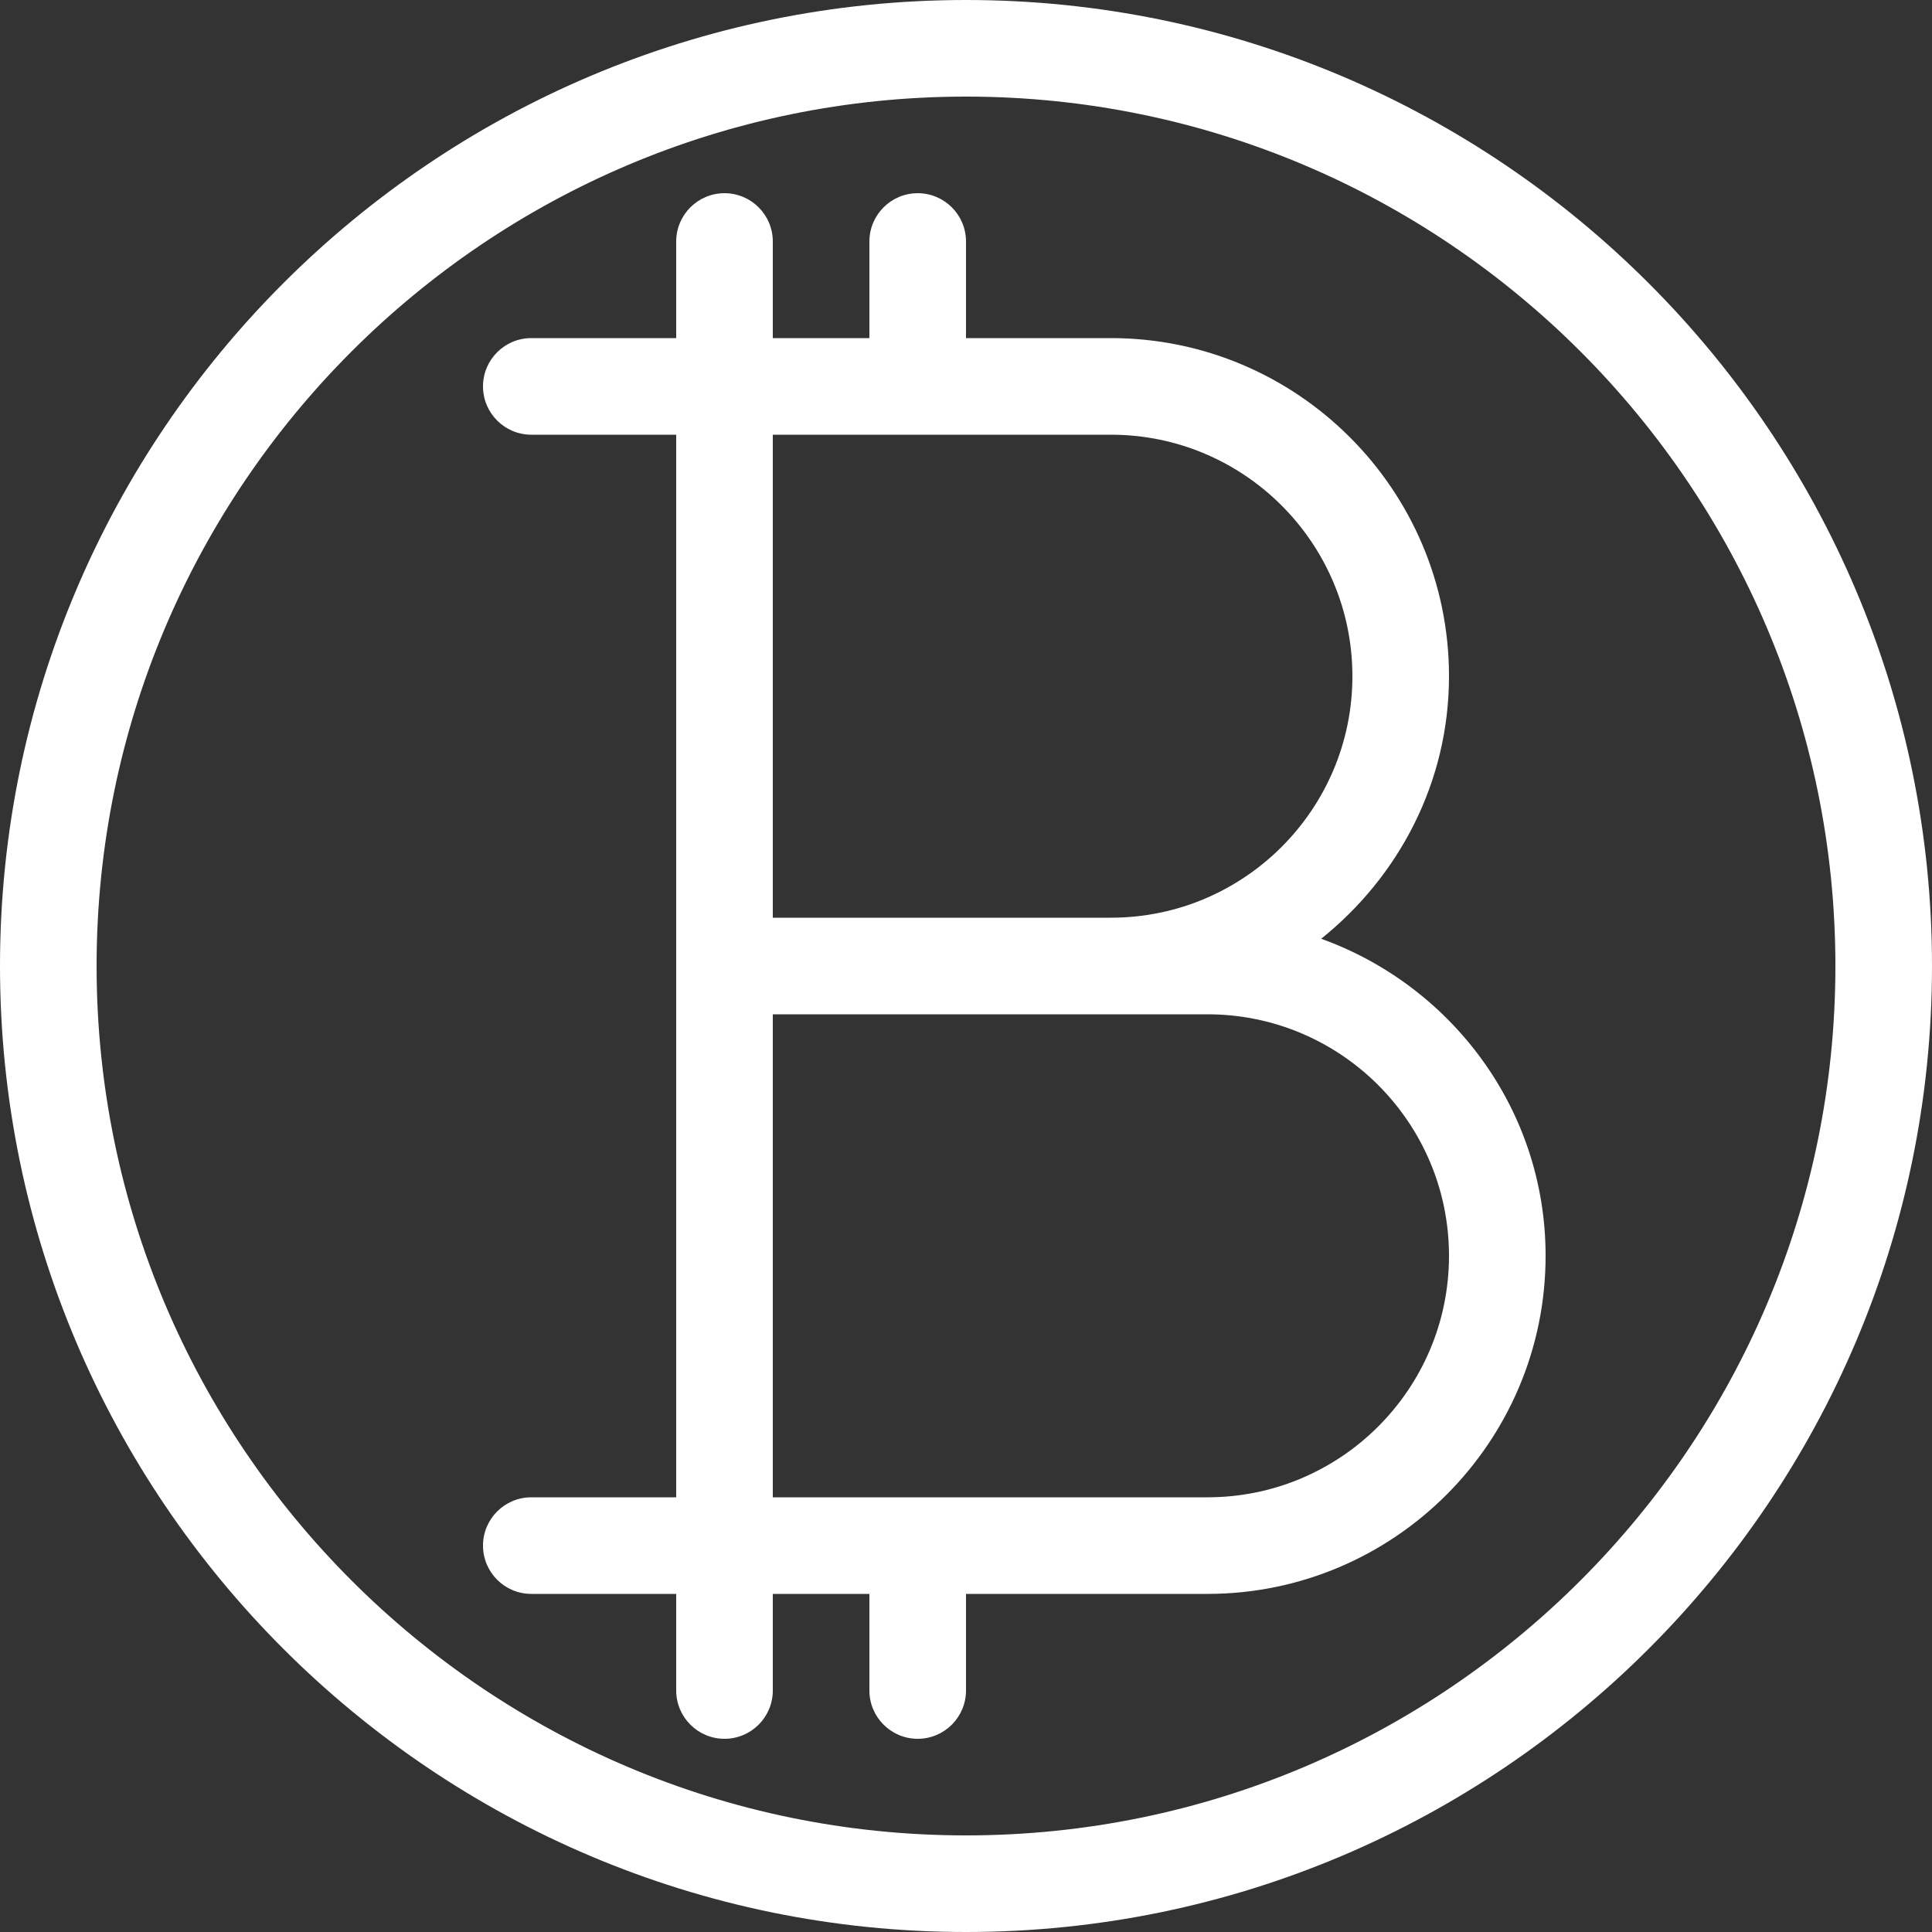
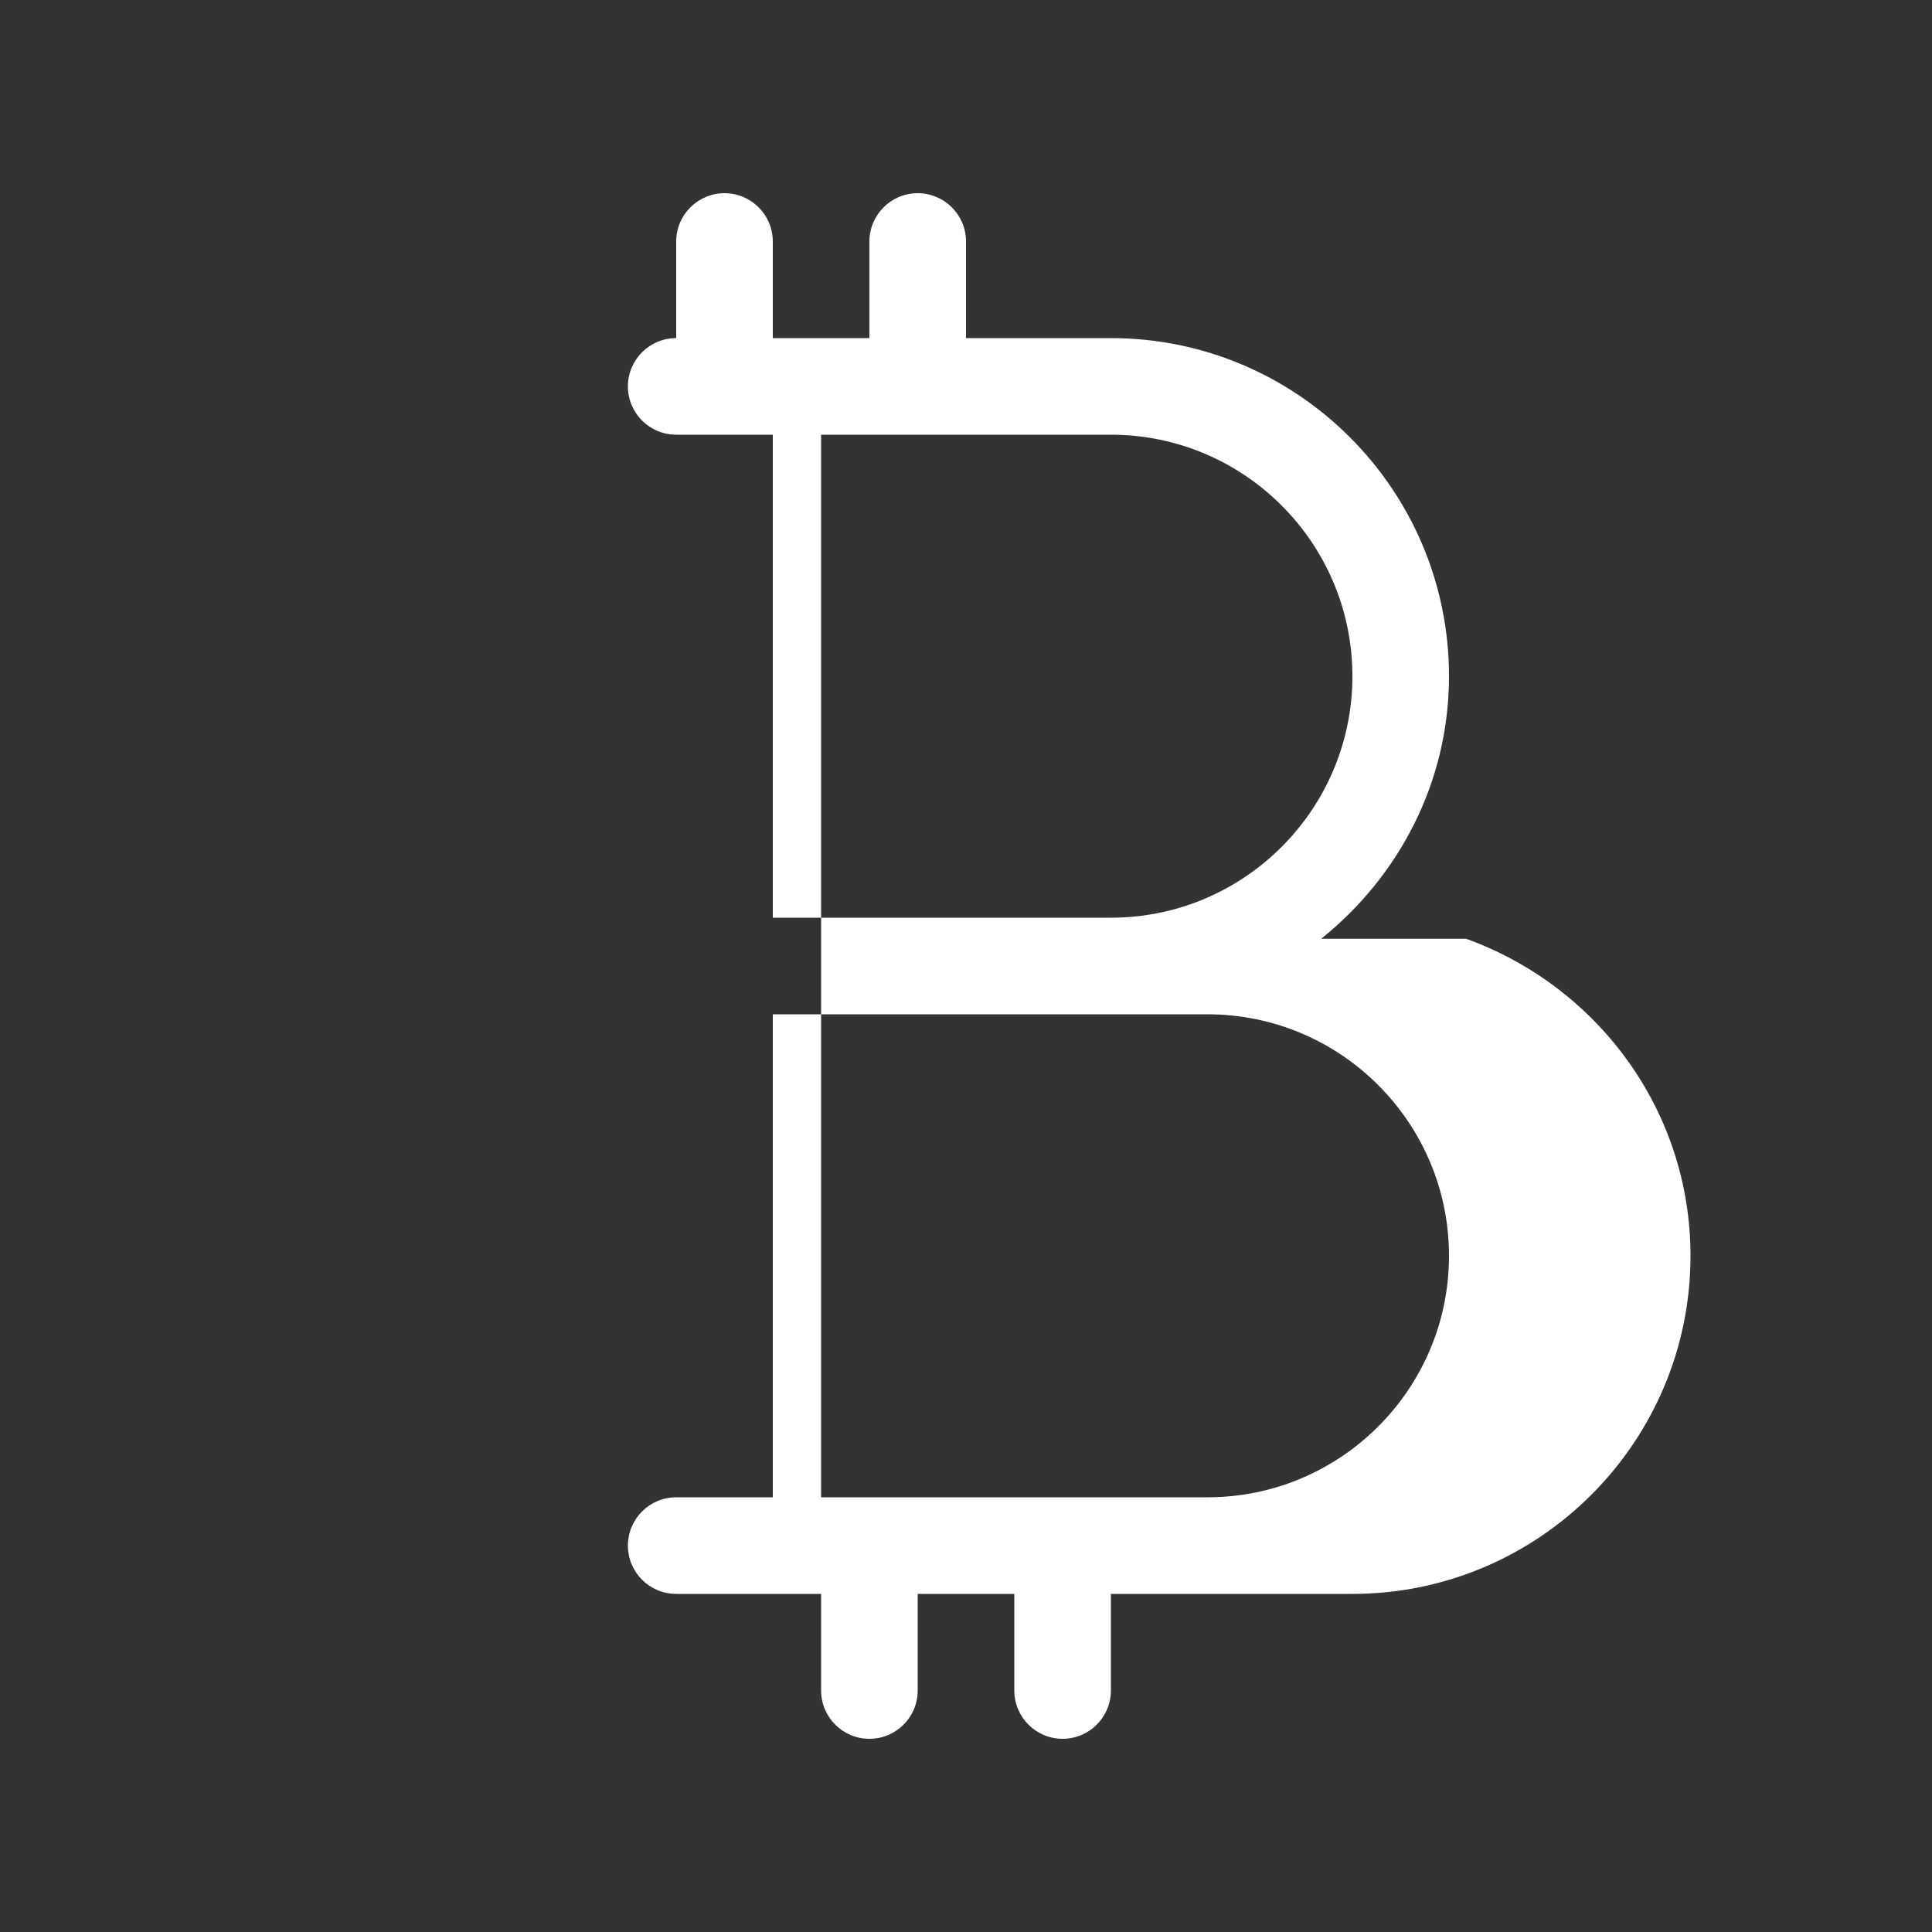
<svg xmlns="http://www.w3.org/2000/svg" viewBox="0 0 20 20">
  <rect x="0" y="0" width="20" height="20" fill="#333333" stroke="none" />
  <defs>
    <style>.d{fill:#fff;}</style>
  </defs>
  <g id="a" />
  <g id="b">
    <g id="c">
      <g>
-         <path class="d" d="M10,0C4.486,0,0,4.486,0,10s4.486,10,10,10,10-4.486,10-10S15.514,0,10,0Zm0,19C5.037,19,1,14.963,1,10S5.037,1,10,1s9,4.037,9,9-4.037,9-9,9Z" />
-         <path class="d" d="M13.677,9.718c.8-.642,1.323-1.615,1.323-2.718,0-1.93-1.57-3.5-3.5-3.5h-1.5v-1c0-.276-.224-.5-.5-.5s-.5,.224-.5,.5v1h-1v-1c0-.276-.224-.5-.5-.5s-.5,.224-.5,.5v1h-1.5c-.276,0-.5,.224-.5,.5s.224,.5,.5,.5h1.5V15.5h-1.5c-.276,0-.5,.224-.5,.5s.224,.5,.5,.5h1.5v1c0,.276,.224,.5,.5,.5s.5-.224,.5-.5v-1h1v1c0,.276,.224,.5,.5,.5s.5-.224,.5-.5v-1h2.5c1.93,0,3.5-1.57,3.5-3.5,0-1.515-.974-2.796-2.323-3.282Zm-2.177-5.218c1.379,0,2.5,1.121,2.5,2.5s-1.121,2.5-2.5,2.5h-3.5V4.5h3.5Zm1,11h-4.5v-5h4.5c1.379,0,2.5,1.121,2.5,2.5s-1.121,2.5-2.5,2.5Z" />
+         <path class="d" d="M13.677,9.718c.8-.642,1.323-1.615,1.323-2.718,0-1.93-1.57-3.5-3.5-3.5h-1.5v-1c0-.276-.224-.5-.5-.5s-.5,.224-.5,.5v1h-1v-1c0-.276-.224-.5-.5-.5s-.5,.224-.5,.5v1c-.276,0-.5,.224-.5,.5s.224,.5,.5,.5h1.5V15.5h-1.5c-.276,0-.5,.224-.5,.5s.224,.5,.5,.5h1.5v1c0,.276,.224,.5,.5,.5s.5-.224,.5-.5v-1h1v1c0,.276,.224,.5,.5,.5s.5-.224,.5-.5v-1h2.5c1.93,0,3.5-1.57,3.5-3.5,0-1.515-.974-2.796-2.323-3.282Zm-2.177-5.218c1.379,0,2.5,1.121,2.5,2.5s-1.121,2.5-2.5,2.5h-3.5V4.5h3.5Zm1,11h-4.5v-5h4.5c1.379,0,2.5,1.121,2.5,2.5s-1.121,2.5-2.5,2.5Z" />
      </g>
    </g>
  </g>
</svg>